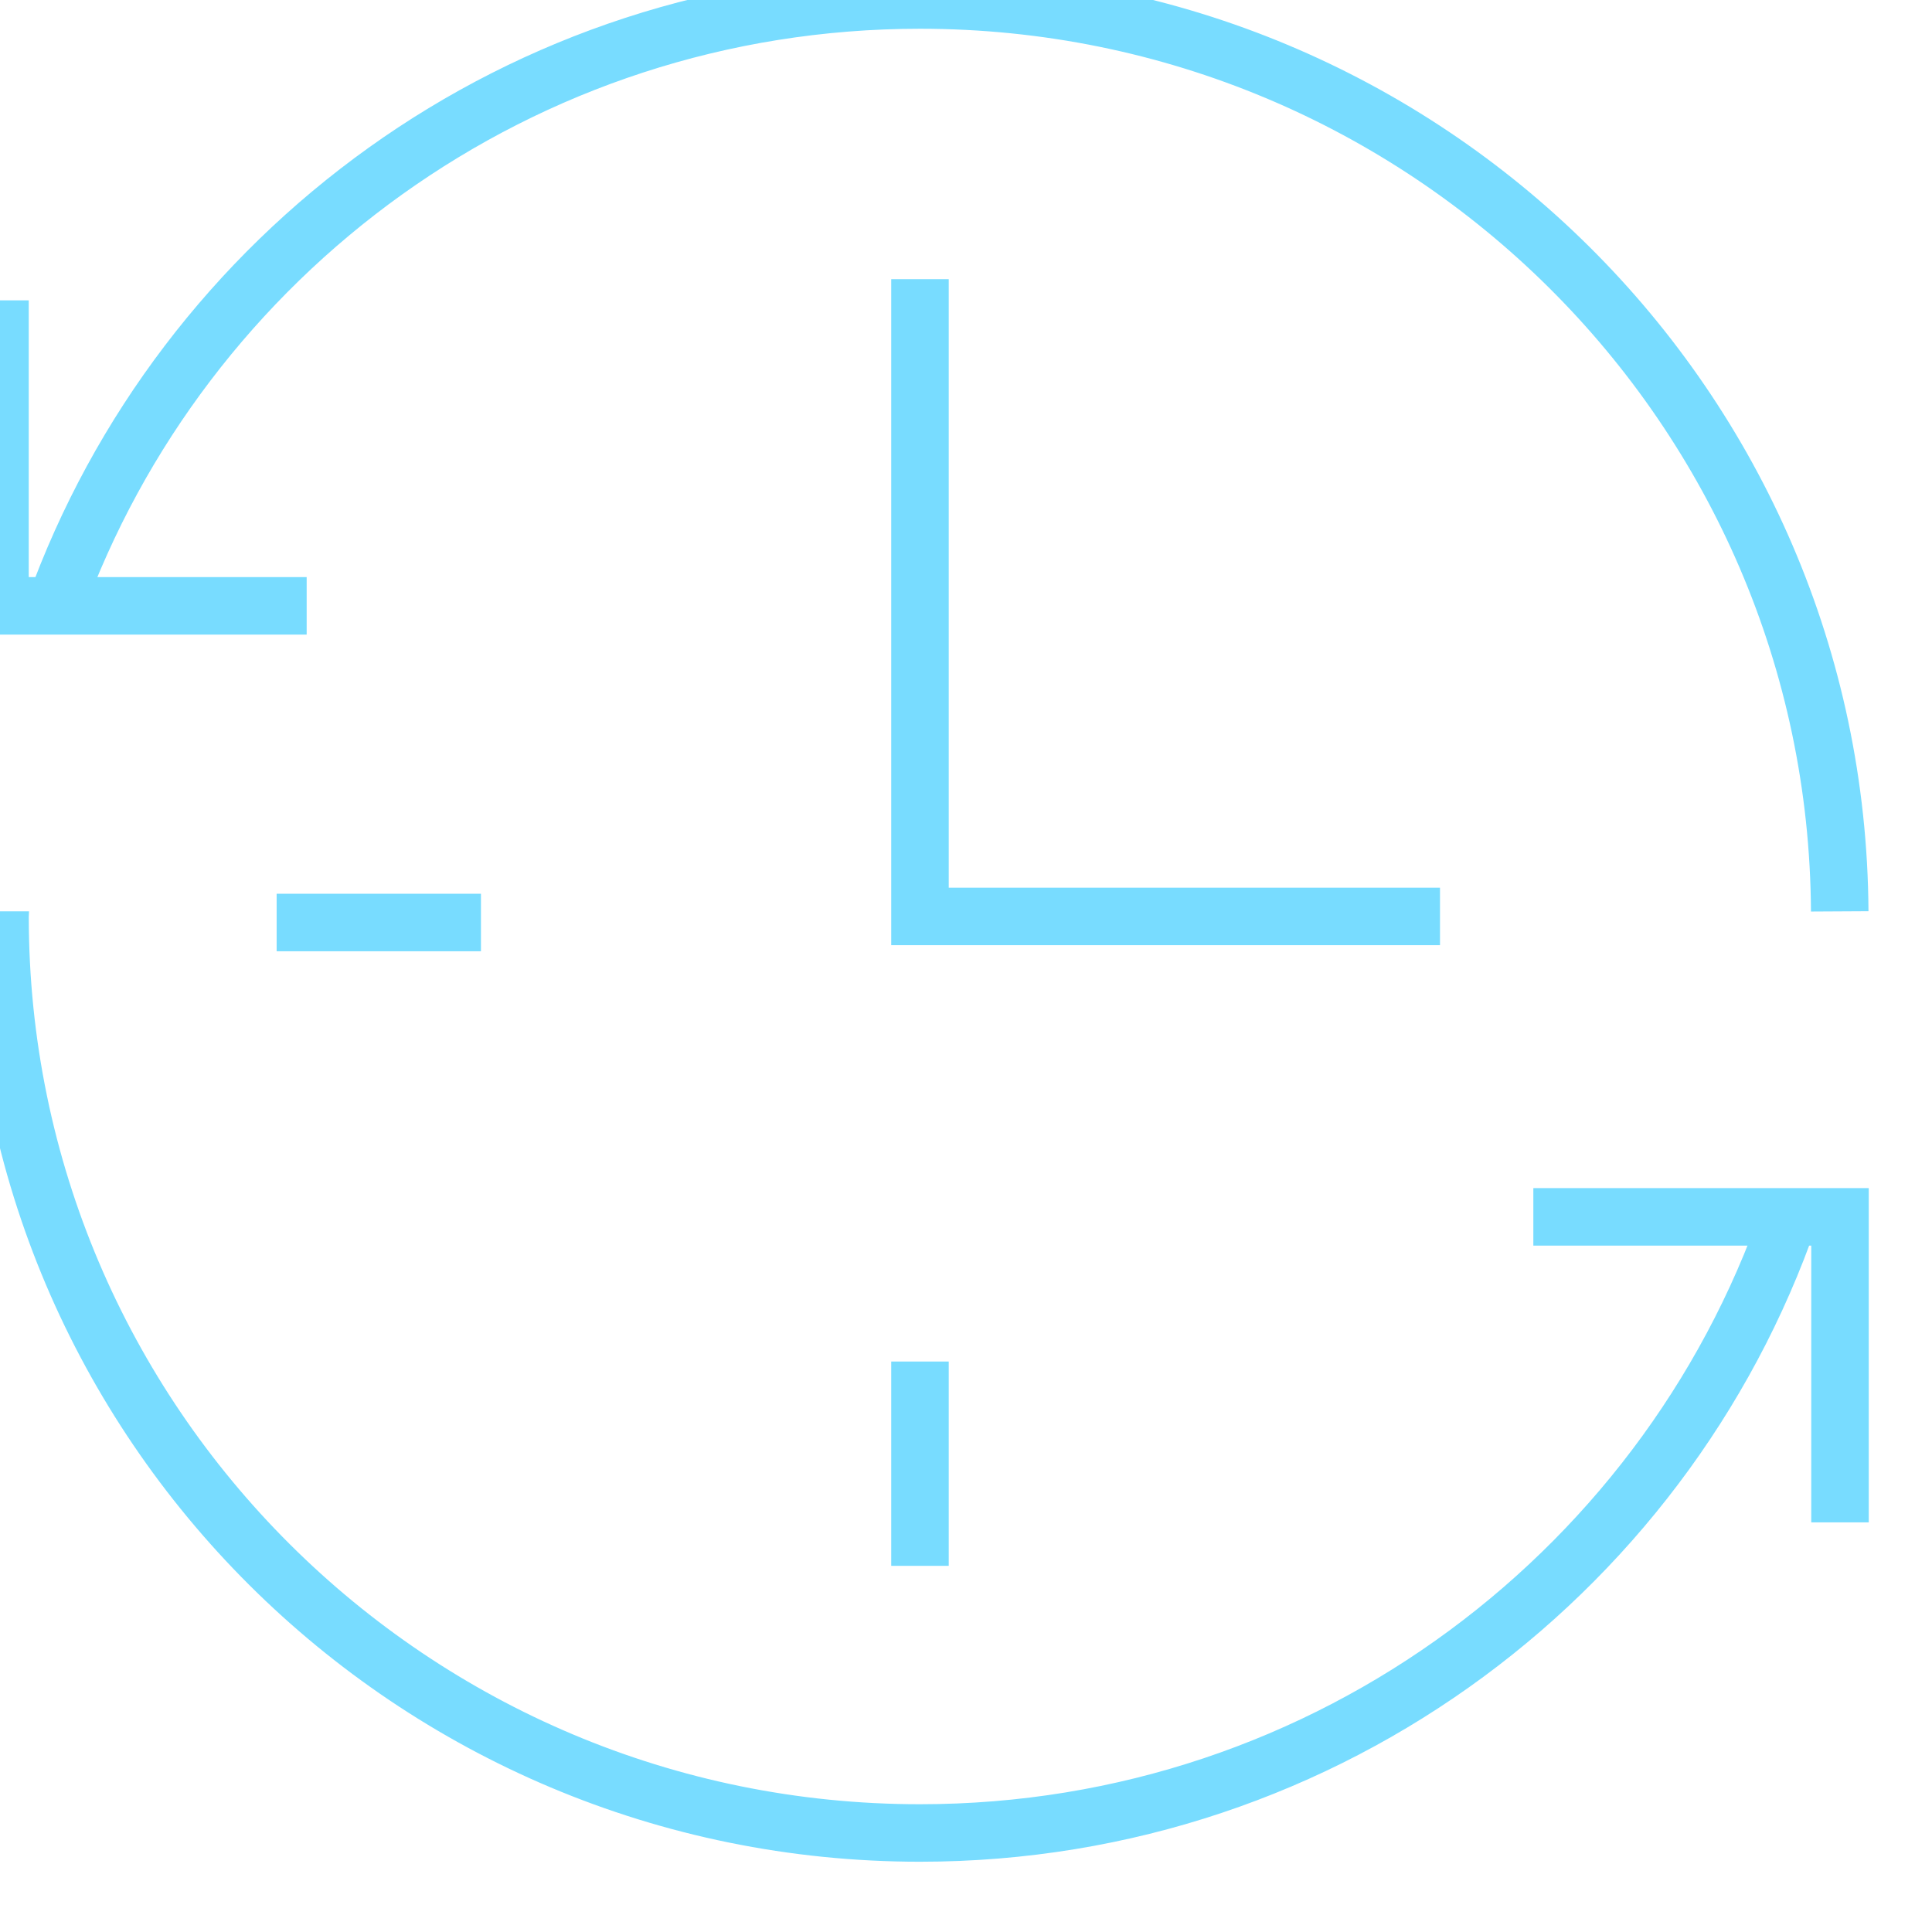
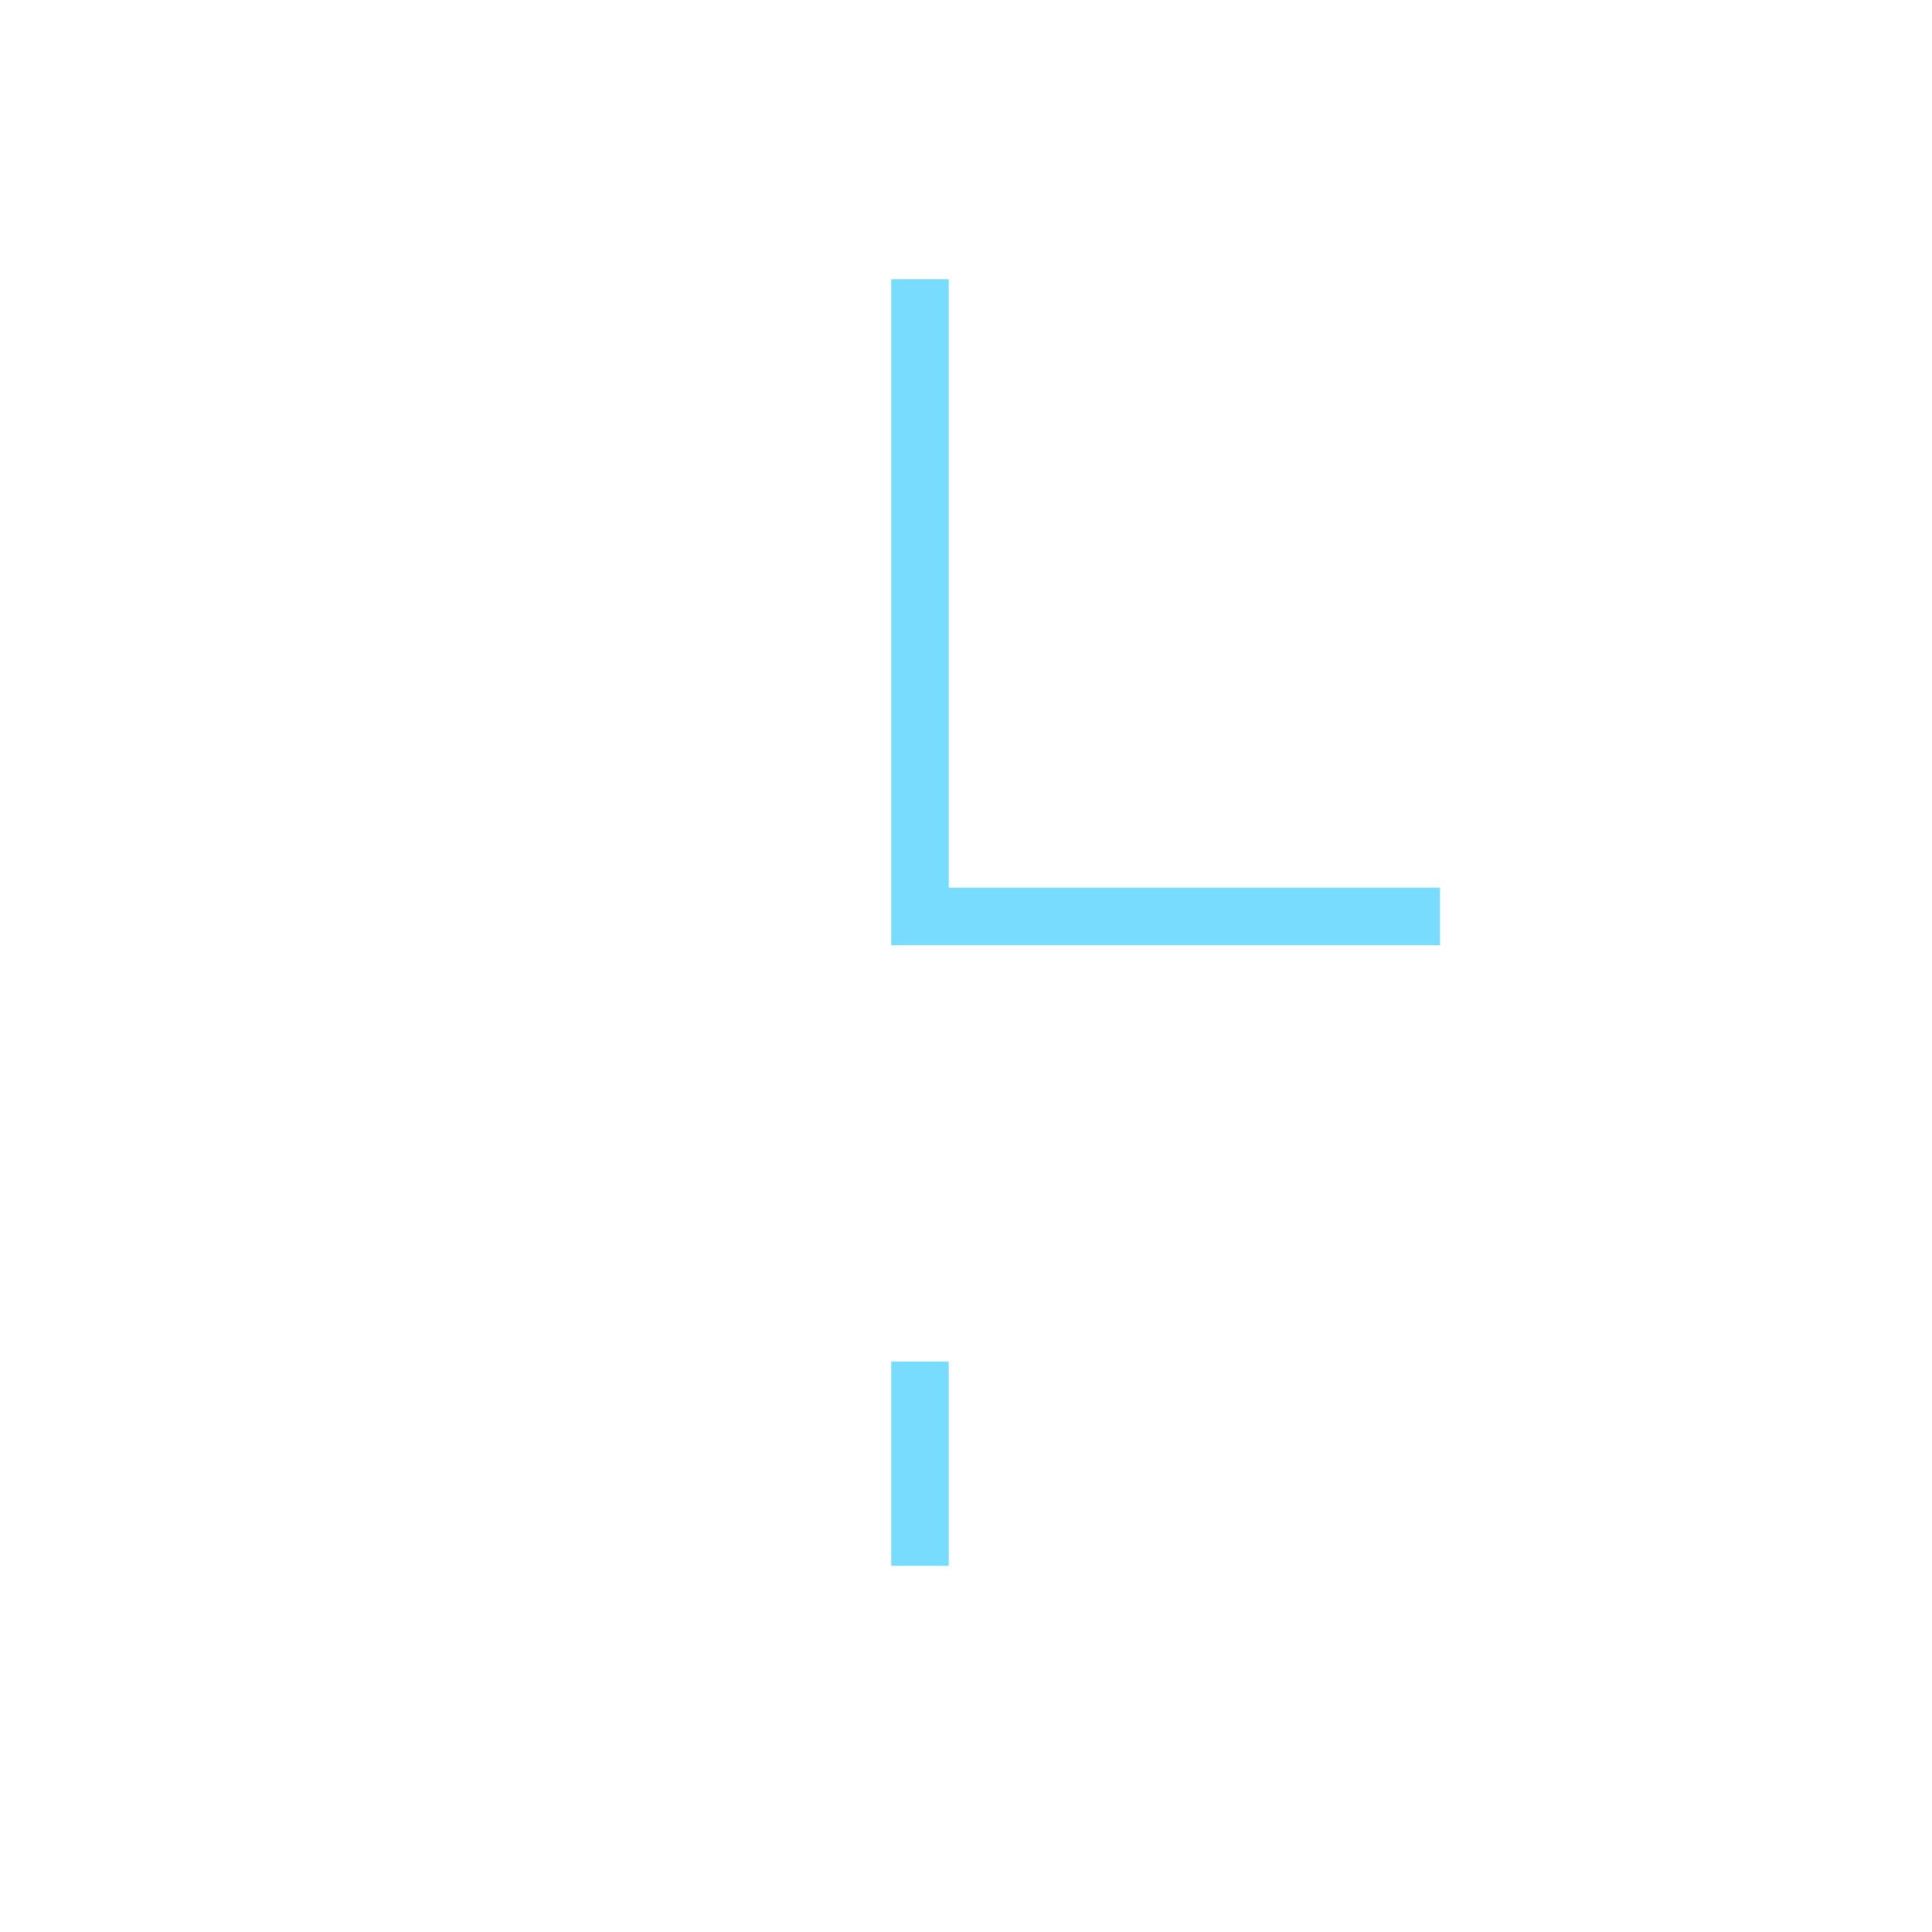
<svg xmlns="http://www.w3.org/2000/svg" width="84" height="84" viewBox="0 0 84 84" fill="none">
  <g id="Time Copy">
    <g id="Group 4">
      <path id="Stroke 3" d="M62.609 39.845H39.999V12.138" stroke="#78DCFF" stroke-width="2.5" />
      <path id="Stroke 3_2" d="M39.999 68.08V59.197" stroke="#78DCFF" stroke-width="2.5" />
-       <path id="Stroke 3_3" d="M12.028 40.109H20.911" stroke="#78DCFF" stroke-width="2.5" />
-       <path id="Stroke 6" d="M2.38 26.414C7.919 11.025 22.647 0 39.999 0C62.015 0 79.868 17.722 79.988 39.625" stroke="#78DCFF" stroke-width="2.5" />
-       <path id="Stroke 8" d="M0.012 39.624C0.012 39.698 0.001 39.773 0.001 39.847C0.001 61.854 17.908 79.695 40.001 79.695C57.804 79.695 72.876 68.1 78.06 52.078" stroke="#78DCFF" stroke-width="2.5" />
-       <path id="Stroke 10" d="M13.333 26.341H0V13.059" stroke="#78DCFF" stroke-width="2.5" />
-       <path id="Stroke 12" d="M66.667 52.907H80V66.19" stroke="#78DCFF" stroke-width="2.5" />
    </g>
  </g>
</svg>